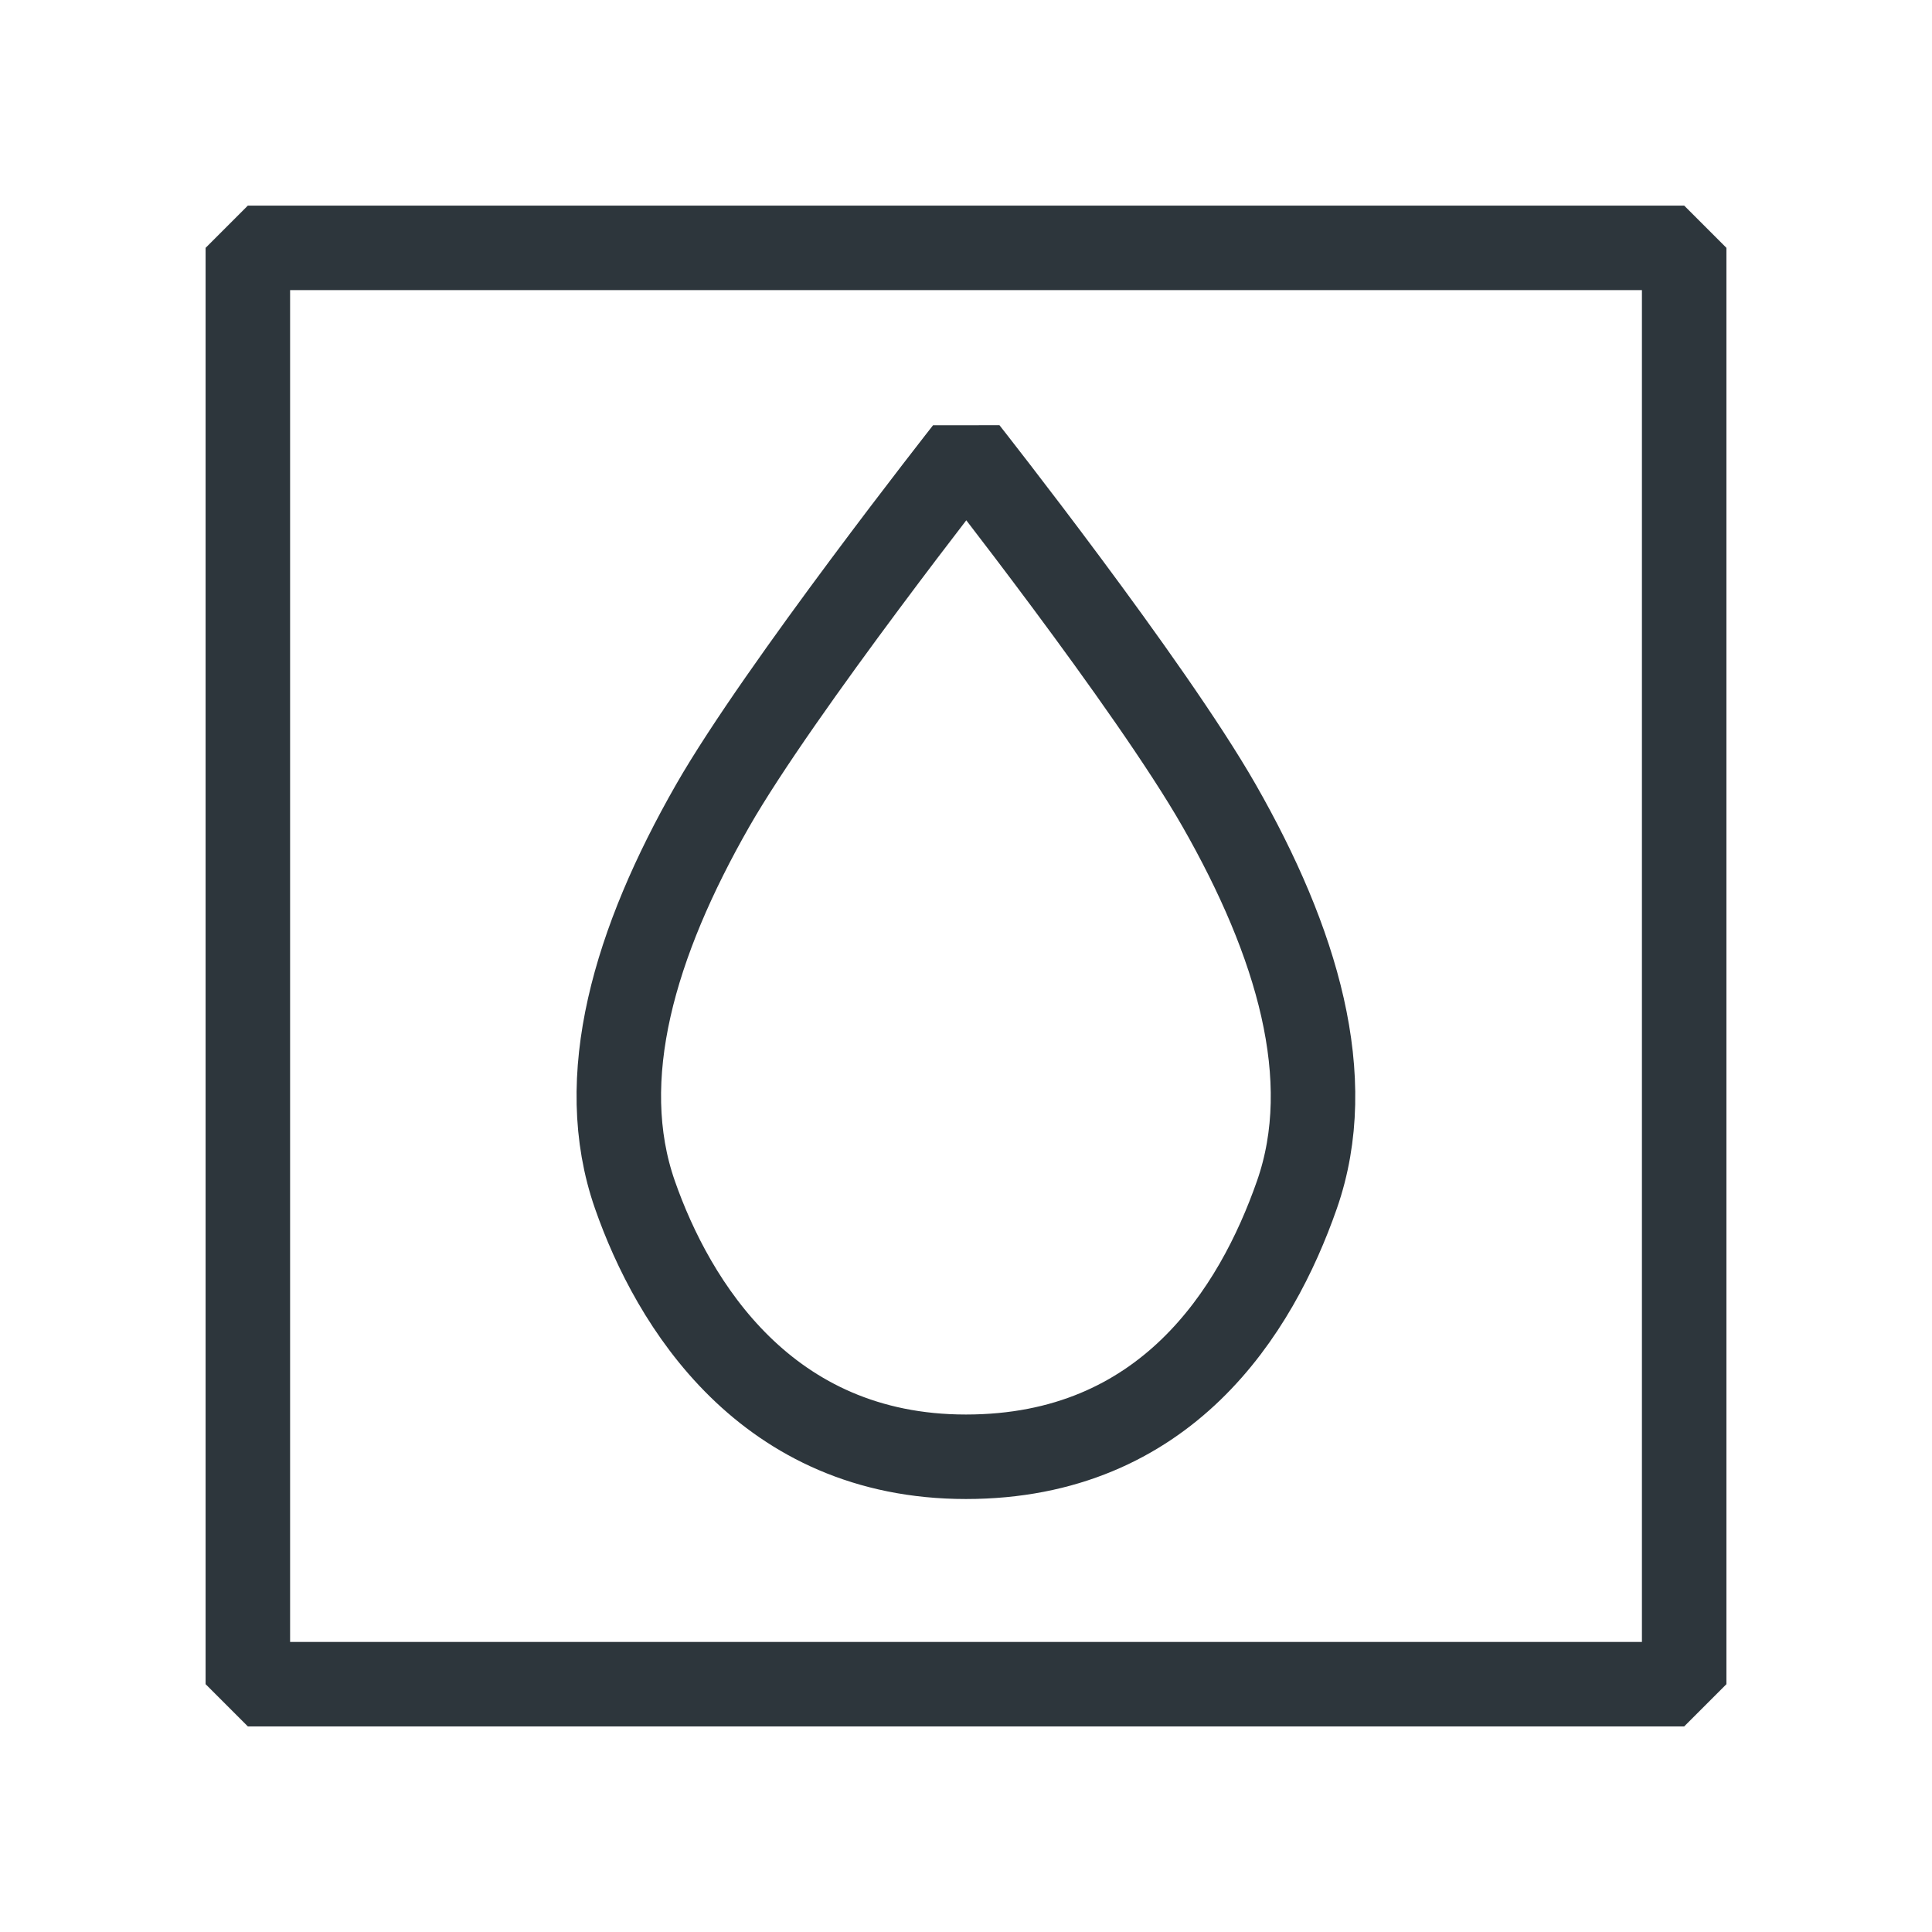
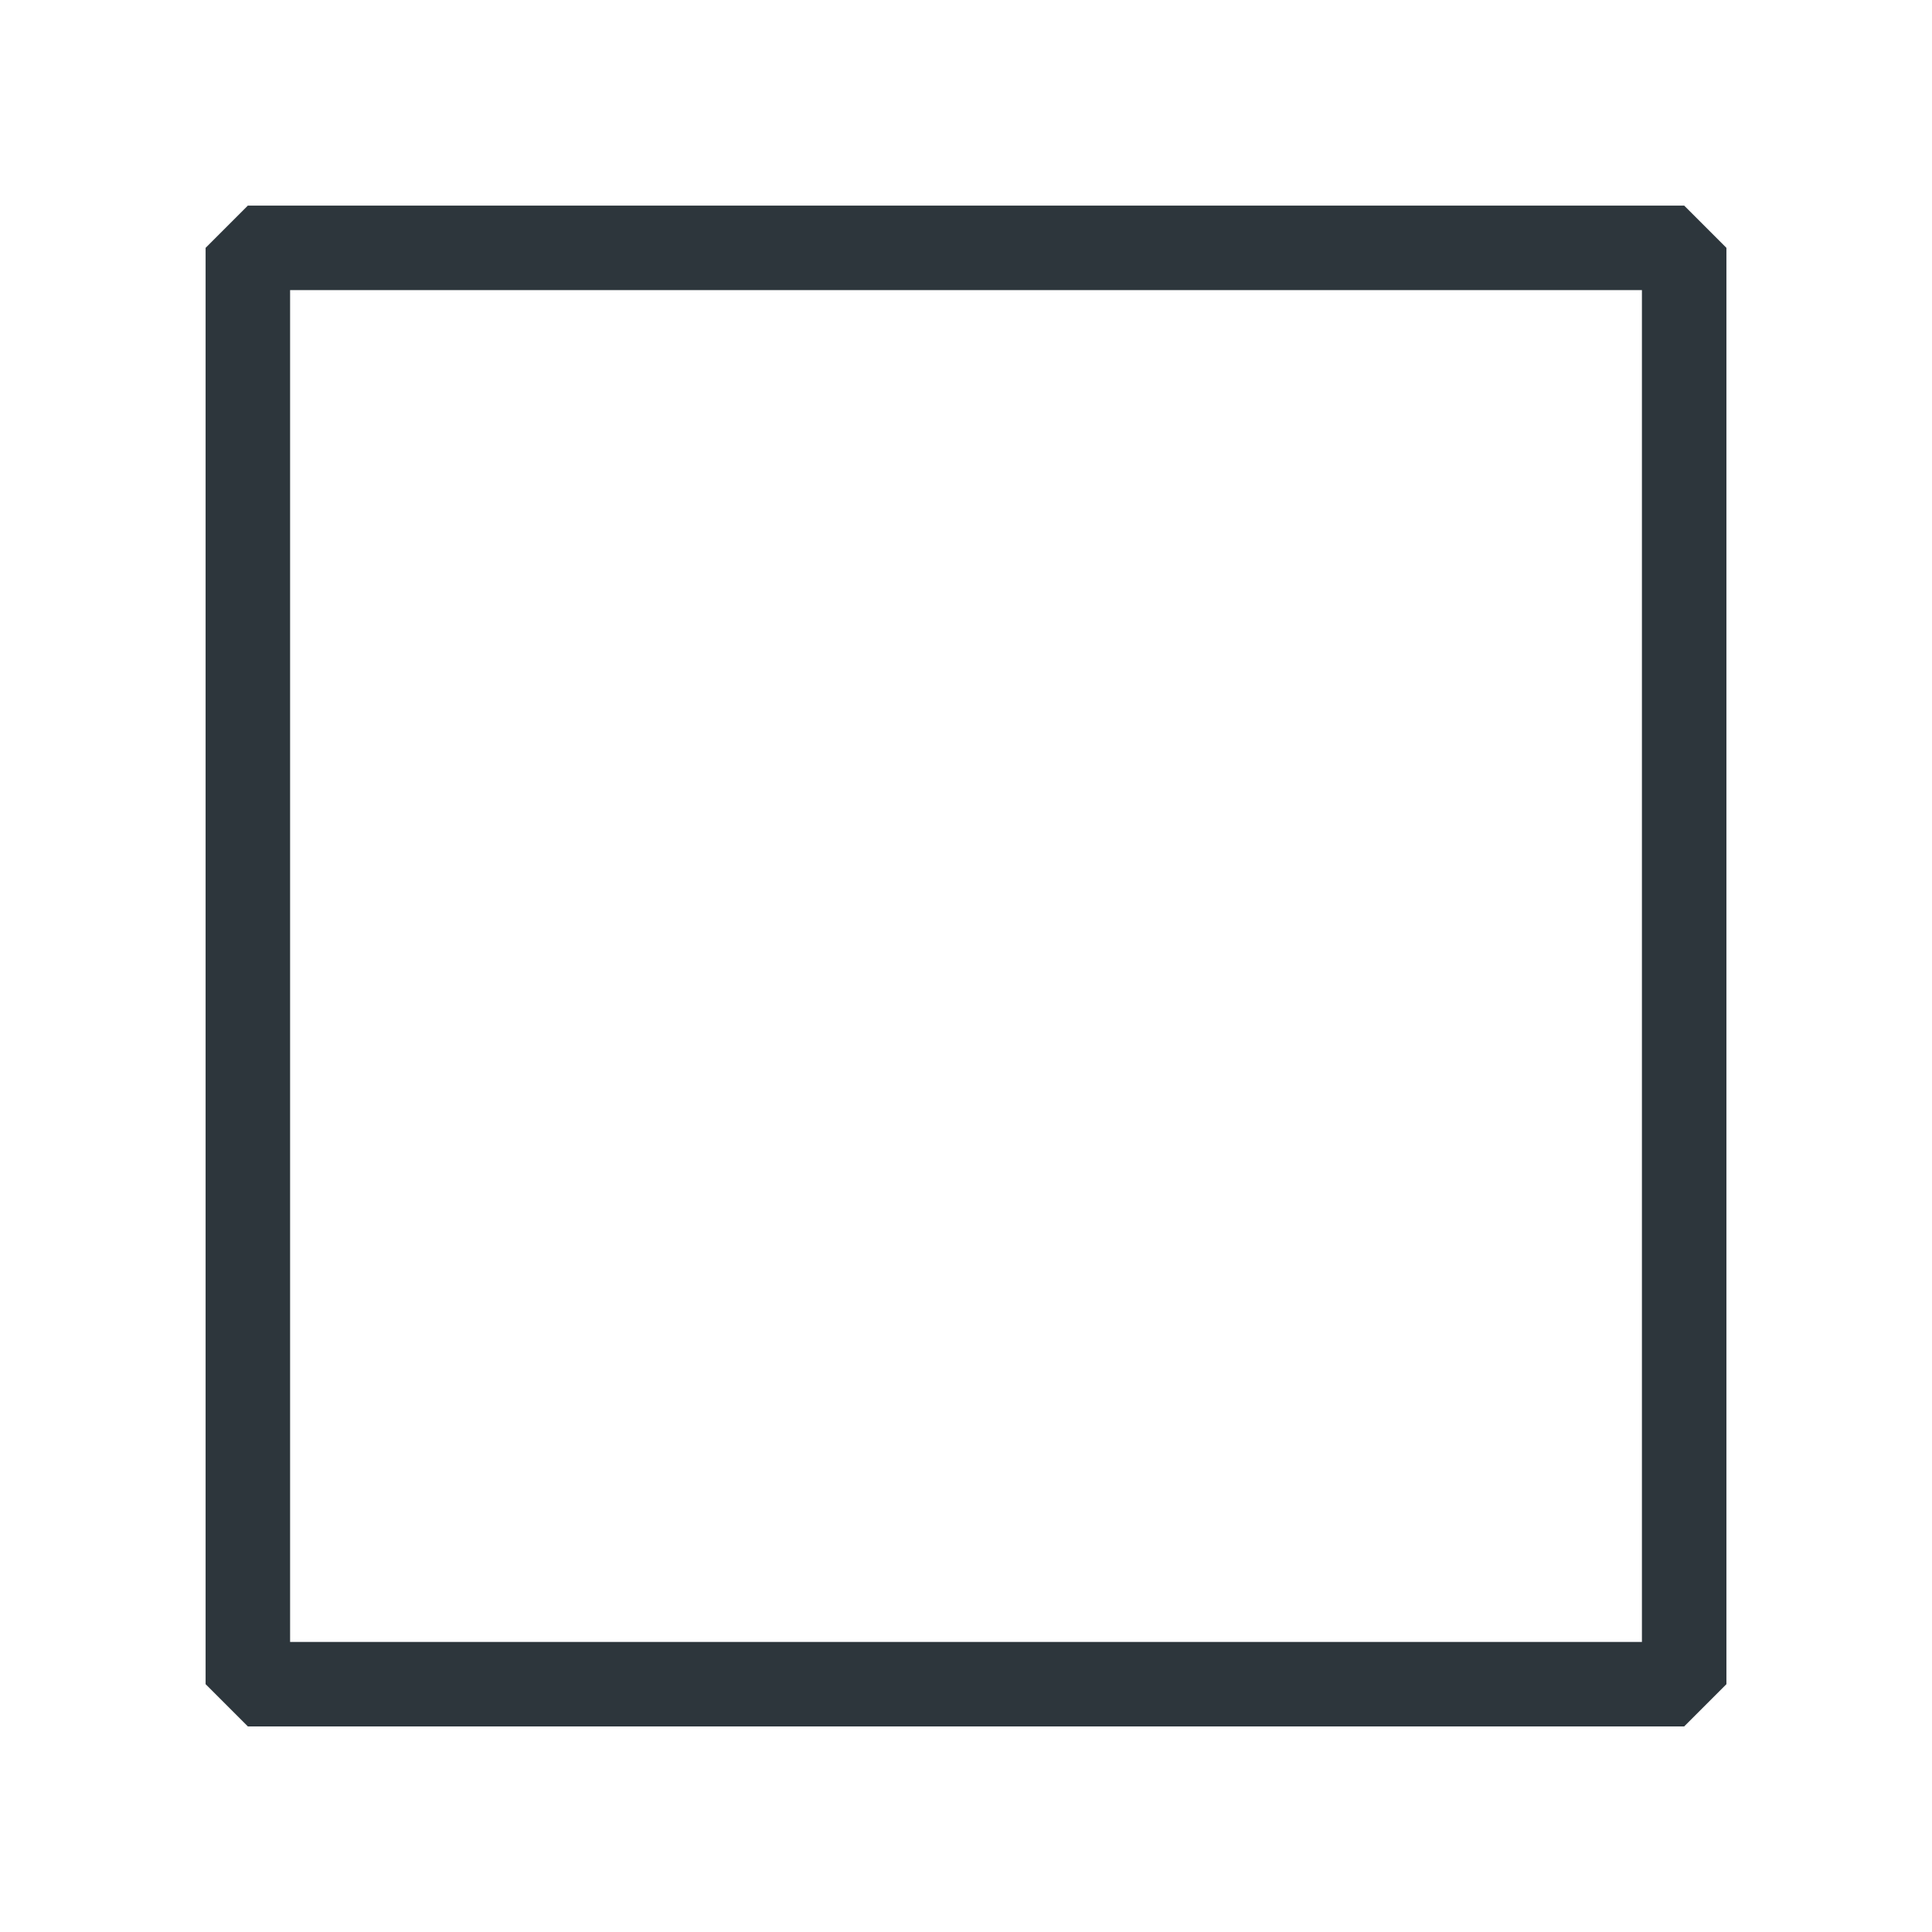
<svg xmlns="http://www.w3.org/2000/svg" width="98" height="98" viewBox="0 0 98 98" fill="none">
  <rect x="12.572" y="12.572" width="72.857" height="72.857" stroke="#2D363C" stroke-width="4.286" stroke-linejoin="bevel" />
-   <path d="M61.842 40.866C65.787 47.773 67.857 54.677 65.787 60.6C63.717 66.523 59.135 73.894 48.996 73.894C38.858 73.894 34.138 66.134 32.205 60.6C30.136 54.677 32.2 47.773 36.148 40.868C39.523 34.966 49.014 22.895 49.014 22.895C49.014 22.895 58.332 34.721 61.842 40.866Z" stroke="#2D363C" stroke-width="4.286" stroke-linejoin="bevel" />
</svg>